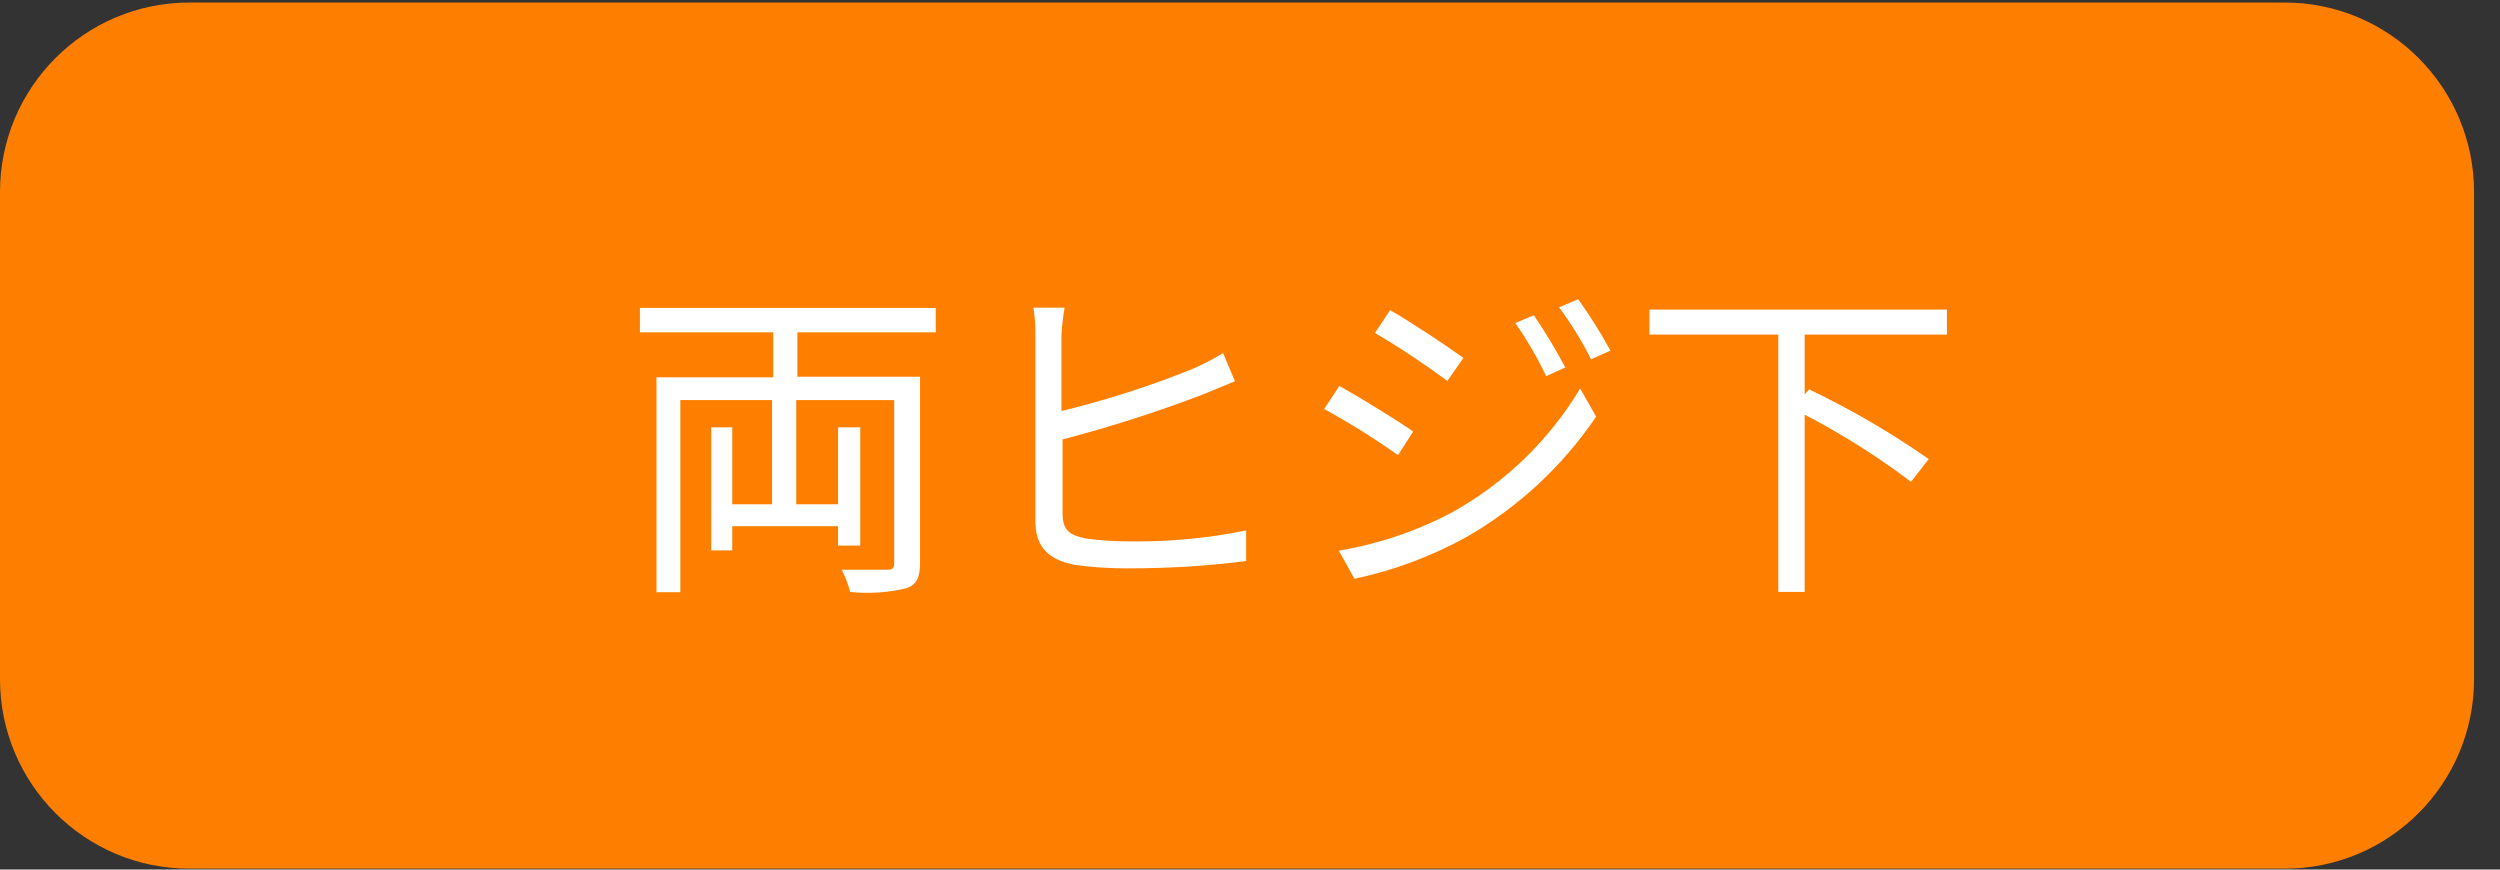
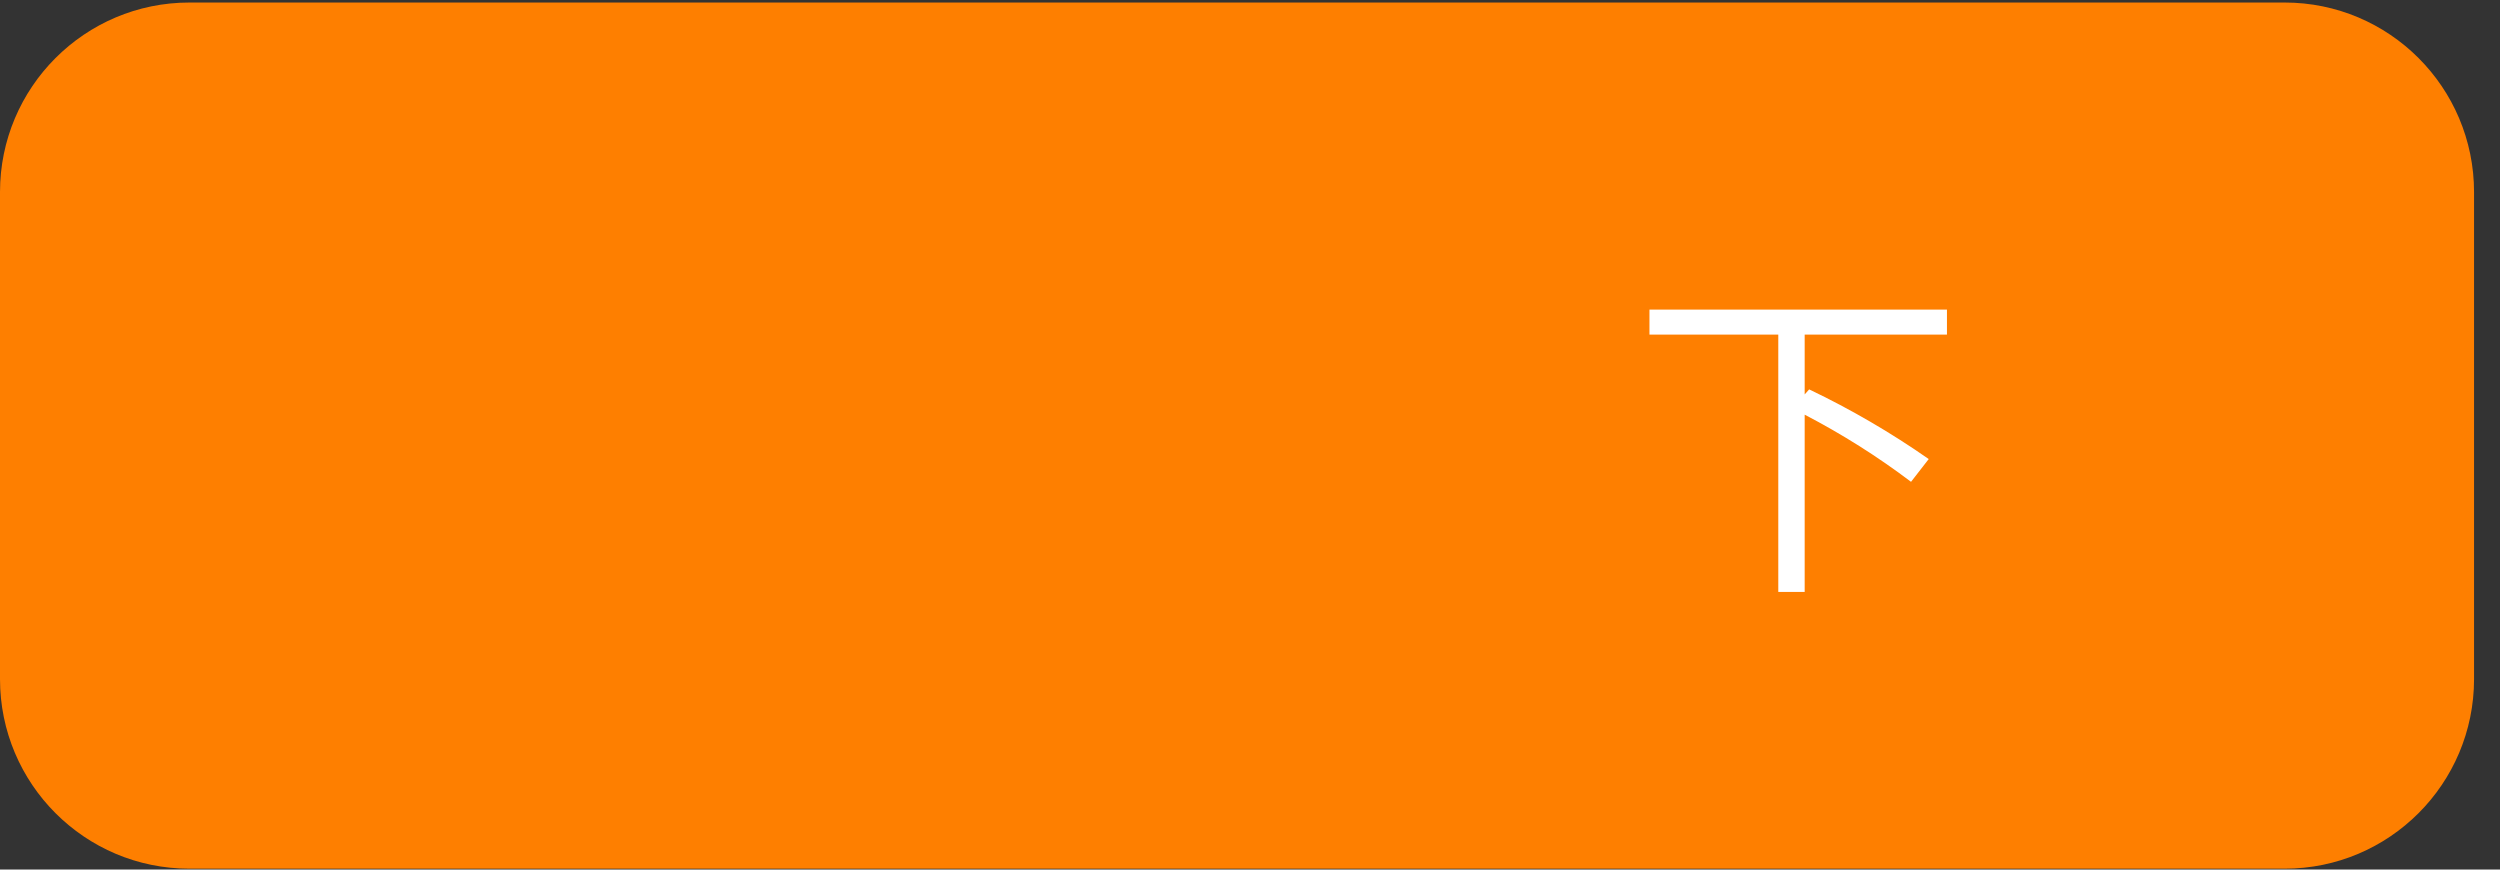
<svg xmlns="http://www.w3.org/2000/svg" viewBox="0 0 92 32" fill="none">
  <rect x="0" y="0" width="92" height="32" fill="#333333" stroke="none" />
  <path d="M84.073 0.093H6.972C3.121 0.093 0 3.217 0 7.071V24.989C0 28.843 3.121 31.968 6.972 31.968H84.073C87.924 31.968 91.045 28.843 91.045 24.989V7.071C91.045 3.217 87.924 0.093 84.073 0.093Z" fill="#FE7F00" />
-   <path d="M29.343 12.23V13.864H33.857V20.719C33.857 21.256 33.733 21.515 33.35 21.649C32.674 21.81 31.976 21.855 31.285 21.784C31.212 21.501 31.108 21.227 30.975 20.967C31.719 20.967 32.421 20.967 32.648 20.967C32.875 20.967 32.906 20.895 32.906 20.709V14.722H29.302V18.558H30.841V15.725H31.657V20.078H30.841V19.364H26.947V20.254H26.172V15.725H26.947V18.558H28.413V14.722H25.036V21.794H24.158V13.885H28.455V12.23H23.549V11.331H34.435V12.23H29.343Z" fill="white" />
-   <path d="M39.062 12.324V15.126C40.716 14.725 42.339 14.203 43.916 13.564C44.293 13.398 44.658 13.208 45.011 12.996L45.445 14.03L44.268 14.516C42.578 15.161 40.854 15.713 39.103 16.17V18.899C39.103 19.53 39.372 19.695 39.971 19.82C40.519 19.892 41.071 19.927 41.624 19.923C43.045 19.94 44.465 19.804 45.858 19.52V20.647C44.437 20.827 43.005 20.916 41.572 20.915C40.905 20.923 40.239 20.881 39.579 20.791C38.639 20.616 38.102 20.181 38.102 19.178V12.355C38.108 12.009 38.084 11.663 38.029 11.321H39.176C39.12 11.653 39.082 11.988 39.062 12.324Z" fill="white" />
-   <path d="M52.004 15.88L51.446 16.749C50.574 16.131 49.667 15.565 48.73 15.053L49.287 14.205C50.021 14.608 51.467 15.498 52.004 15.88ZM53.45 18.848C55.386 17.768 57.007 16.2 58.149 14.298L58.738 15.332C57.507 17.15 55.878 18.663 53.976 19.757C52.683 20.473 51.291 20.993 49.845 21.298L49.267 20.264C50.728 20.022 52.141 19.543 53.45 18.848ZM53.852 13.171L53.264 14.019C52.406 13.385 51.517 12.795 50.599 12.251L51.157 11.414C51.89 11.827 53.315 12.778 53.852 13.171ZM57.602 13.523L56.899 13.843C56.575 13.162 56.196 12.508 55.763 11.889L56.445 11.6C56.865 12.219 57.251 12.861 57.602 13.523ZM59.264 12.903L58.552 13.223C58.215 12.553 57.821 11.913 57.374 11.31L58.077 11.011C58.51 11.617 58.907 12.249 59.264 12.903Z" fill="white" />
  <path d="M66.412 12.313V14.515L66.577 14.329C68.111 15.063 69.582 15.92 70.977 16.893L70.326 17.731C69.093 16.799 67.783 15.973 66.412 15.26V21.784H65.441V12.313H60.7V11.393H71.648V12.313H66.412Z" fill="white" />
</svg>